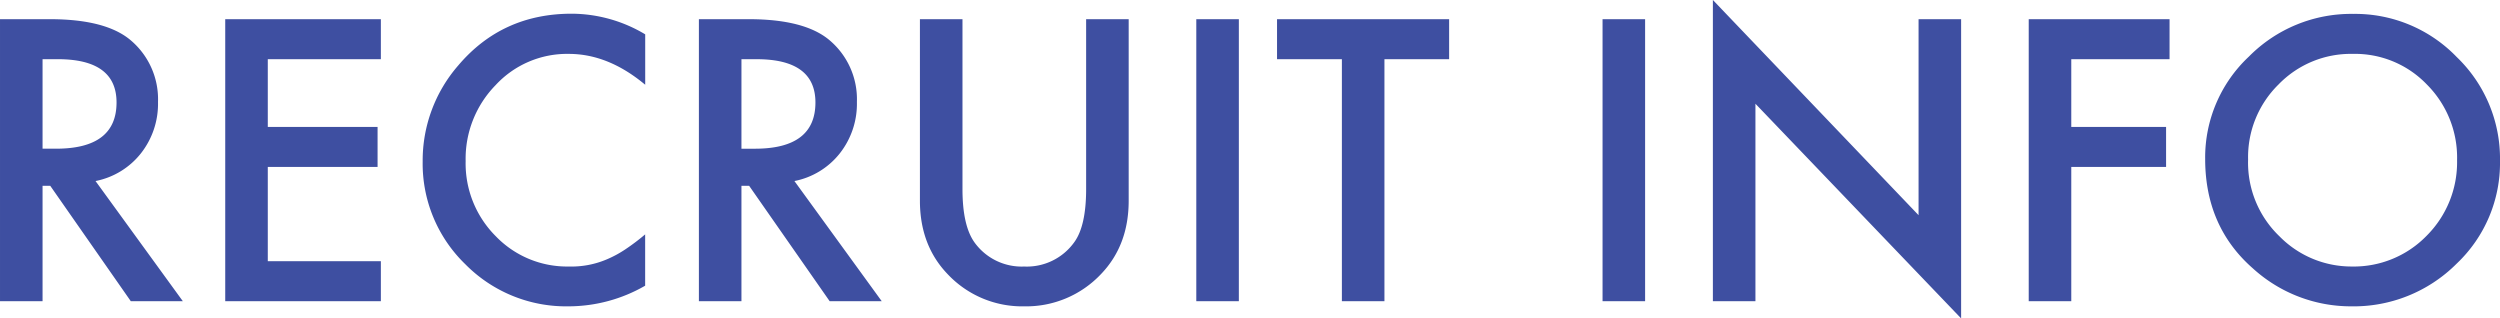
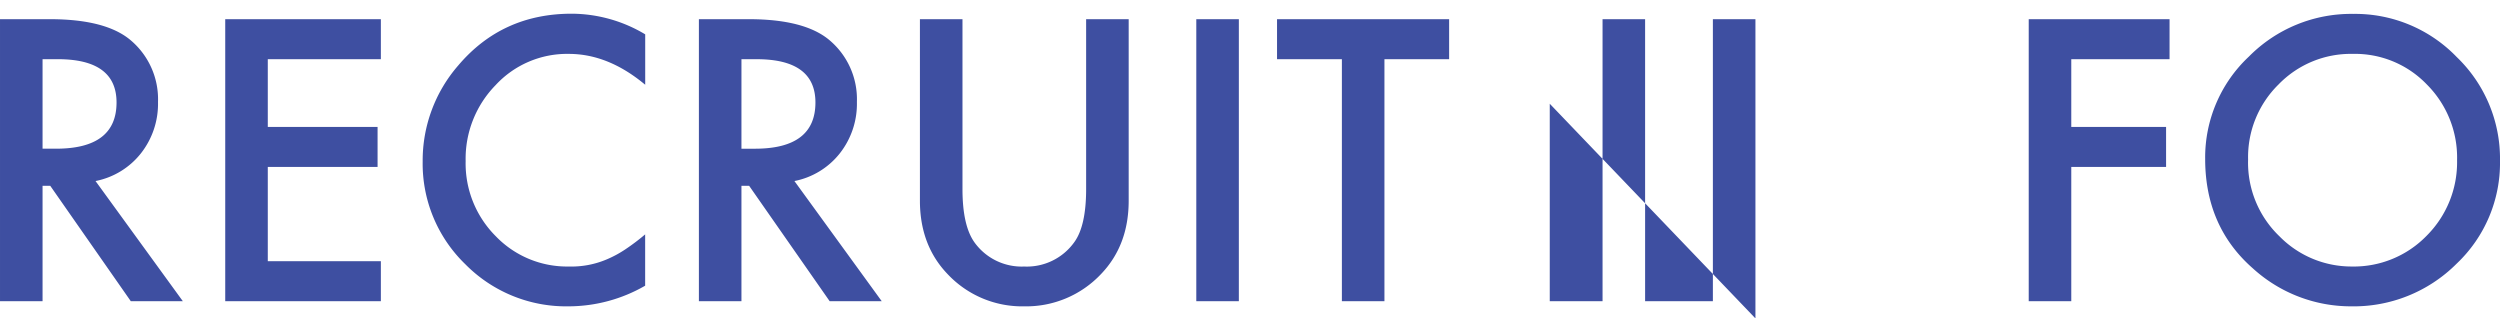
<svg xmlns="http://www.w3.org/2000/svg" width="534.609" height="68.086" viewBox="0 0 534.609 68.086">
-   <path id="パス_71970" data-name="パス 71970" d="M27.656-25.7,46.328,0H35.2L17.969-24.687H16.328V0h-9.1V-60.312H17.891q11.953,0,17.266,4.492a16.5,16.5,0,0,1,5.859,13.2A17.136,17.136,0,0,1,37.344-31.6,16.367,16.367,0,0,1,27.656-25.7ZM16.328-32.617h2.891q12.93,0,12.93-9.883,0-9.258-12.578-9.258H16.328ZM88.672-51.758H64.492v14.492H87.969v8.555H64.492V-8.555h24.18V0H55.391V-60.312H88.672ZM145.2-57.07v10.781q-7.891-6.6-16.328-6.6a20.791,20.791,0,0,0-15.664,6.68,22.521,22.521,0,0,0-6.406,16.25A21.979,21.979,0,0,0,113.2-13.945a21.159,21.159,0,0,0,15.7,6.523,19.265,19.265,0,0,0,8.164-1.562,23.545,23.545,0,0,0,3.887-2.109,45.94,45.94,0,0,0,4.238-3.2V-3.32a32.874,32.874,0,0,1-16.406,4.414,30.27,30.27,0,0,1-22.07-9.023,29.917,29.917,0,0,1-9.1-21.953,30.97,30.97,0,0,1,7.617-20.547q9.375-11.055,24.258-11.055A30.791,30.791,0,0,1,145.2-57.07ZM177.109-25.7,195.781,0H184.648L167.422-24.687h-1.641V0h-9.1V-60.312h10.664q11.953,0,17.266,4.492a16.5,16.5,0,0,1,5.859,13.2A17.136,17.136,0,0,1,186.8-31.6,16.367,16.367,0,0,1,177.109-25.7Zm-11.328-6.914h2.891q12.93,0,12.93-9.883,0-9.258-12.578-9.258h-3.242Zm47.266-27.7v36.328q0,7.773,2.539,11.367a12.431,12.431,0,0,0,10.664,5.2,12.47,12.47,0,0,0,10.7-5.2q2.539-3.477,2.539-11.367V-60.312h9.1v38.828q0,9.531-5.937,15.7A21.983,21.983,0,0,1,226.25,1.094a21.857,21.857,0,0,1-16.367-6.875q-5.937-6.172-5.937-15.7V-60.312Zm59.1,0V0h-9.1V-60.312Zm31.133,8.555V0h-9.1V-51.758H280.313v-8.555h36.8v8.555Zm55.742-8.555V0h-9.1V-60.312ZM373.516,0V-64.414L417.5-18.4V-60.312h9.1V3.672l-43.984-45.9V0Zm97.656-51.758H450.156v14.492H470.43v8.555H450.156V0h-9.1V-60.312h30.117Zm7.617,21.328A29.54,29.54,0,0,1,488.125-52.3a30.729,30.729,0,0,1,22.344-9.141,30.156,30.156,0,0,1,22.109,9.219,30.138,30.138,0,0,1,9.258,22.148,29.657,29.657,0,0,1-9.3,22.07A31.114,31.114,0,0,1,510,1.094a31.12,31.12,0,0,1-20.977-8.086Q478.789-15.938,478.789-30.43Zm9.18.117a21.8,21.8,0,0,0,6.719,16.445,21.564,21.564,0,0,0,15.43,6.445,21.707,21.707,0,0,0,16.016-6.562,22.211,22.211,0,0,0,6.523-16.172,22.1,22.1,0,0,0-6.445-16.172,21.278,21.278,0,0,0-15.859-6.562,21.487,21.487,0,0,0-15.9,6.563A21.758,21.758,0,0,0,487.969-30.312Z" transform="translate(-7.227 64.414)" fill="#3e4fa1" />
+   <path id="パス_71970" data-name="パス 71970" d="M27.656-25.7,46.328,0H35.2L17.969-24.687H16.328V0h-9.1V-60.312H17.891q11.953,0,17.266,4.492a16.5,16.5,0,0,1,5.859,13.2A17.136,17.136,0,0,1,37.344-31.6,16.367,16.367,0,0,1,27.656-25.7ZM16.328-32.617h2.891q12.93,0,12.93-9.883,0-9.258-12.578-9.258H16.328ZM88.672-51.758H64.492v14.492H87.969v8.555H64.492V-8.555h24.18V0H55.391V-60.312H88.672ZM145.2-57.07v10.781q-7.891-6.6-16.328-6.6a20.791,20.791,0,0,0-15.664,6.68,22.521,22.521,0,0,0-6.406,16.25A21.979,21.979,0,0,0,113.2-13.945a21.159,21.159,0,0,0,15.7,6.523,19.265,19.265,0,0,0,8.164-1.562,23.545,23.545,0,0,0,3.887-2.109,45.94,45.94,0,0,0,4.238-3.2V-3.32a32.874,32.874,0,0,1-16.406,4.414,30.27,30.27,0,0,1-22.07-9.023,29.917,29.917,0,0,1-9.1-21.953,30.97,30.97,0,0,1,7.617-20.547q9.375-11.055,24.258-11.055A30.791,30.791,0,0,1,145.2-57.07ZM177.109-25.7,195.781,0H184.648L167.422-24.687h-1.641V0h-9.1V-60.312h10.664q11.953,0,17.266,4.492a16.5,16.5,0,0,1,5.859,13.2A17.136,17.136,0,0,1,186.8-31.6,16.367,16.367,0,0,1,177.109-25.7Zm-11.328-6.914h2.891q12.93,0,12.93-9.883,0-9.258-12.578-9.258h-3.242Zm47.266-27.7v36.328q0,7.773,2.539,11.367a12.431,12.431,0,0,0,10.664,5.2,12.47,12.47,0,0,0,10.7-5.2q2.539-3.477,2.539-11.367V-60.312h9.1v38.828q0,9.531-5.937,15.7A21.983,21.983,0,0,1,226.25,1.094a21.857,21.857,0,0,1-16.367-6.875q-5.937-6.172-5.937-15.7V-60.312Zm59.1,0V0h-9.1V-60.312Zm31.133,8.555V0h-9.1V-51.758H280.313v-8.555h36.8v8.555Zm55.742-8.555V0h-9.1V-60.312ZM373.516,0V-64.414V-60.312h9.1V3.672l-43.984-45.9V0Zm97.656-51.758H450.156v14.492H470.43v8.555H450.156V0h-9.1V-60.312h30.117Zm7.617,21.328A29.54,29.54,0,0,1,488.125-52.3a30.729,30.729,0,0,1,22.344-9.141,30.156,30.156,0,0,1,22.109,9.219,30.138,30.138,0,0,1,9.258,22.148,29.657,29.657,0,0,1-9.3,22.07A31.114,31.114,0,0,1,510,1.094a31.12,31.12,0,0,1-20.977-8.086Q478.789-15.938,478.789-30.43Zm9.18.117a21.8,21.8,0,0,0,6.719,16.445,21.564,21.564,0,0,0,15.43,6.445,21.707,21.707,0,0,0,16.016-6.562,22.211,22.211,0,0,0,6.523-16.172,22.1,22.1,0,0,0-6.445-16.172,21.278,21.278,0,0,0-15.859-6.562,21.487,21.487,0,0,0-15.9,6.563A21.758,21.758,0,0,0,487.969-30.312Z" transform="translate(-7.227 64.414)" fill="#3e4fa1" />
</svg>